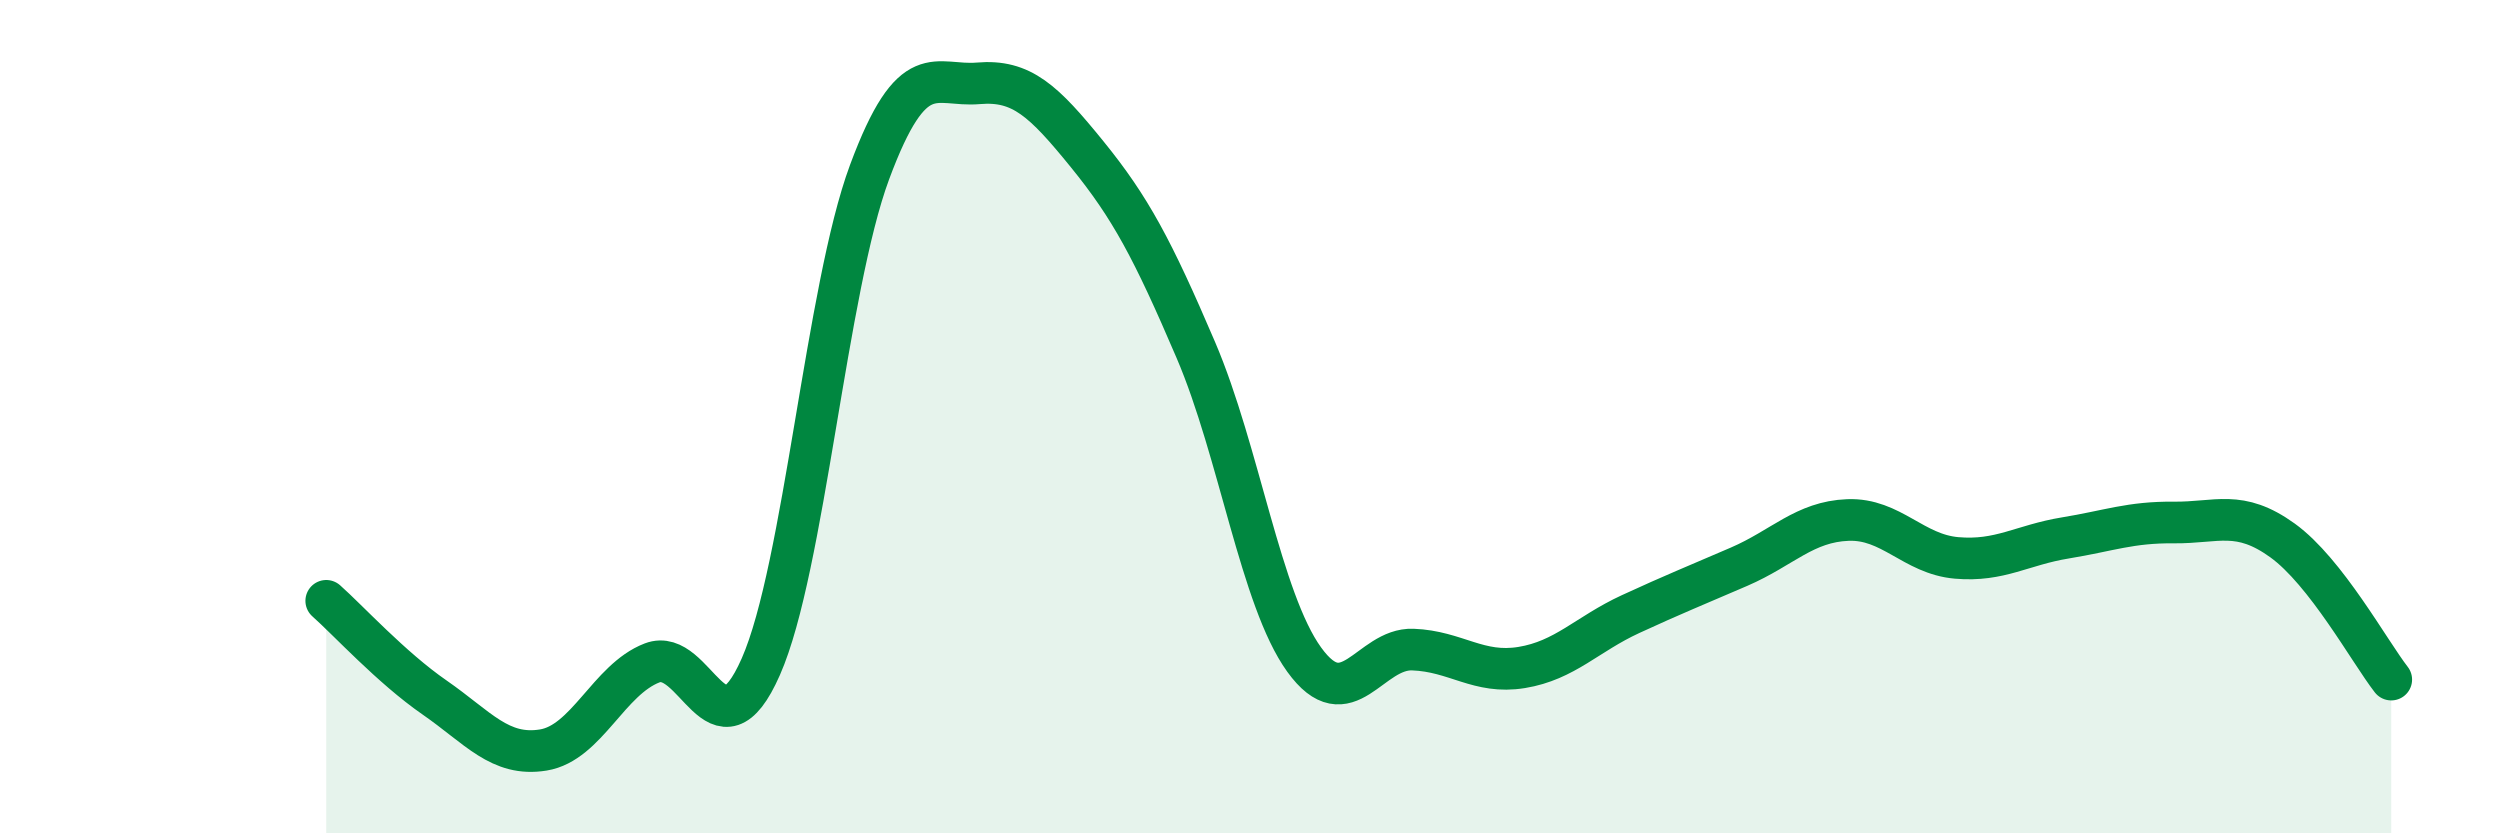
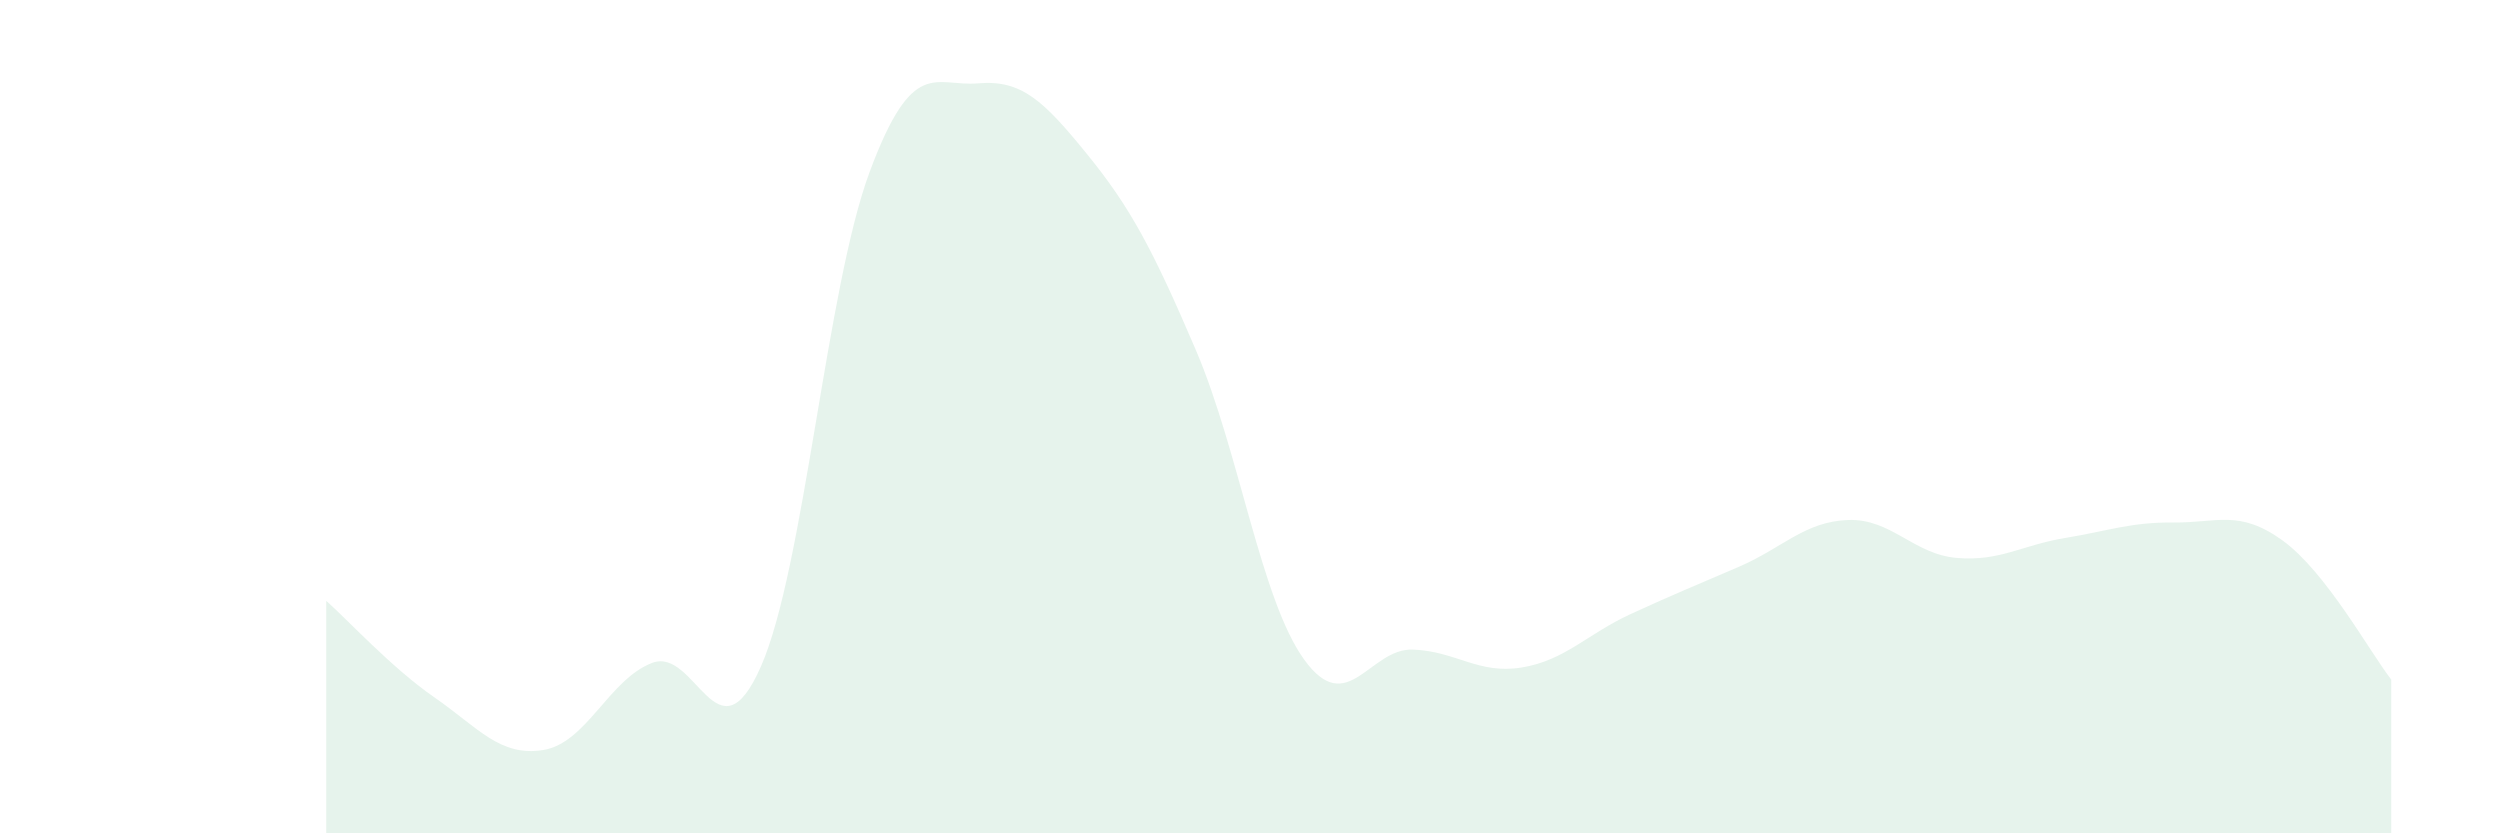
<svg xmlns="http://www.w3.org/2000/svg" width="60" height="20" viewBox="0 0 60 20">
  <path d="M 7.83,14.42 C 8.35,14.88 9.39,16.02 10.43,16.74 C 11.47,17.46 12,18.17 13.04,18 C 14.08,17.83 14.61,16.31 15.65,15.91 C 16.69,15.51 17.22,18.36 18.26,16 C 19.3,13.64 19.83,6.93 20.87,4.13 C 21.91,1.33 22.44,2.09 23.48,2 C 24.52,1.91 25.05,2.42 26.09,3.7 C 27.13,4.98 27.66,5.97 28.7,8.4 C 29.74,10.83 30.26,14.39 31.3,15.83 C 32.34,17.27 32.87,15.55 33.91,15.59 C 34.95,15.63 35.48,16.19 36.52,16.02 C 37.56,15.85 38.09,15.22 39.13,14.74 C 40.17,14.26 40.7,14.05 41.74,13.6 C 42.78,13.15 43.31,12.52 44.35,12.48 C 45.39,12.44 45.92,13.3 46.96,13.39 C 48,13.48 48.53,13.08 49.57,12.91 C 50.61,12.74 51.13,12.53 52.17,12.54 C 53.21,12.55 53.74,12.22 54.78,12.97 C 55.82,13.72 56.87,15.64 57.39,16.31L57.39 20L7.83 20Z" fill="#008740" opacity="0.1" stroke-linecap="round" stroke-linejoin="round" />
-   <path d="M 7.83,14.42 C 8.35,14.88 9.39,16.02 10.43,16.74 C 11.47,17.46 12,18.17 13.04,18 C 14.08,17.83 14.61,16.31 15.65,15.91 C 16.69,15.51 17.22,18.36 18.26,16 C 19.3,13.64 19.83,6.93 20.87,4.13 C 21.91,1.33 22.44,2.09 23.48,2 C 24.52,1.91 25.05,2.42 26.09,3.7 C 27.13,4.98 27.66,5.97 28.7,8.4 C 29.74,10.83 30.26,14.39 31.3,15.83 C 32.34,17.27 32.87,15.55 33.91,15.59 C 34.95,15.63 35.48,16.19 36.52,16.02 C 37.56,15.85 38.09,15.22 39.13,14.74 C 40.17,14.26 40.7,14.05 41.74,13.6 C 42.78,13.15 43.31,12.52 44.35,12.48 C 45.39,12.44 45.92,13.3 46.96,13.39 C 48,13.48 48.53,13.08 49.57,12.91 C 50.61,12.74 51.13,12.53 52.17,12.54 C 53.21,12.55 53.74,12.22 54.78,12.97 C 55.82,13.72 56.87,15.64 57.39,16.31" stroke="#008740" stroke-width="1" fill="none" stroke-linecap="round" stroke-linejoin="round" />
</svg>